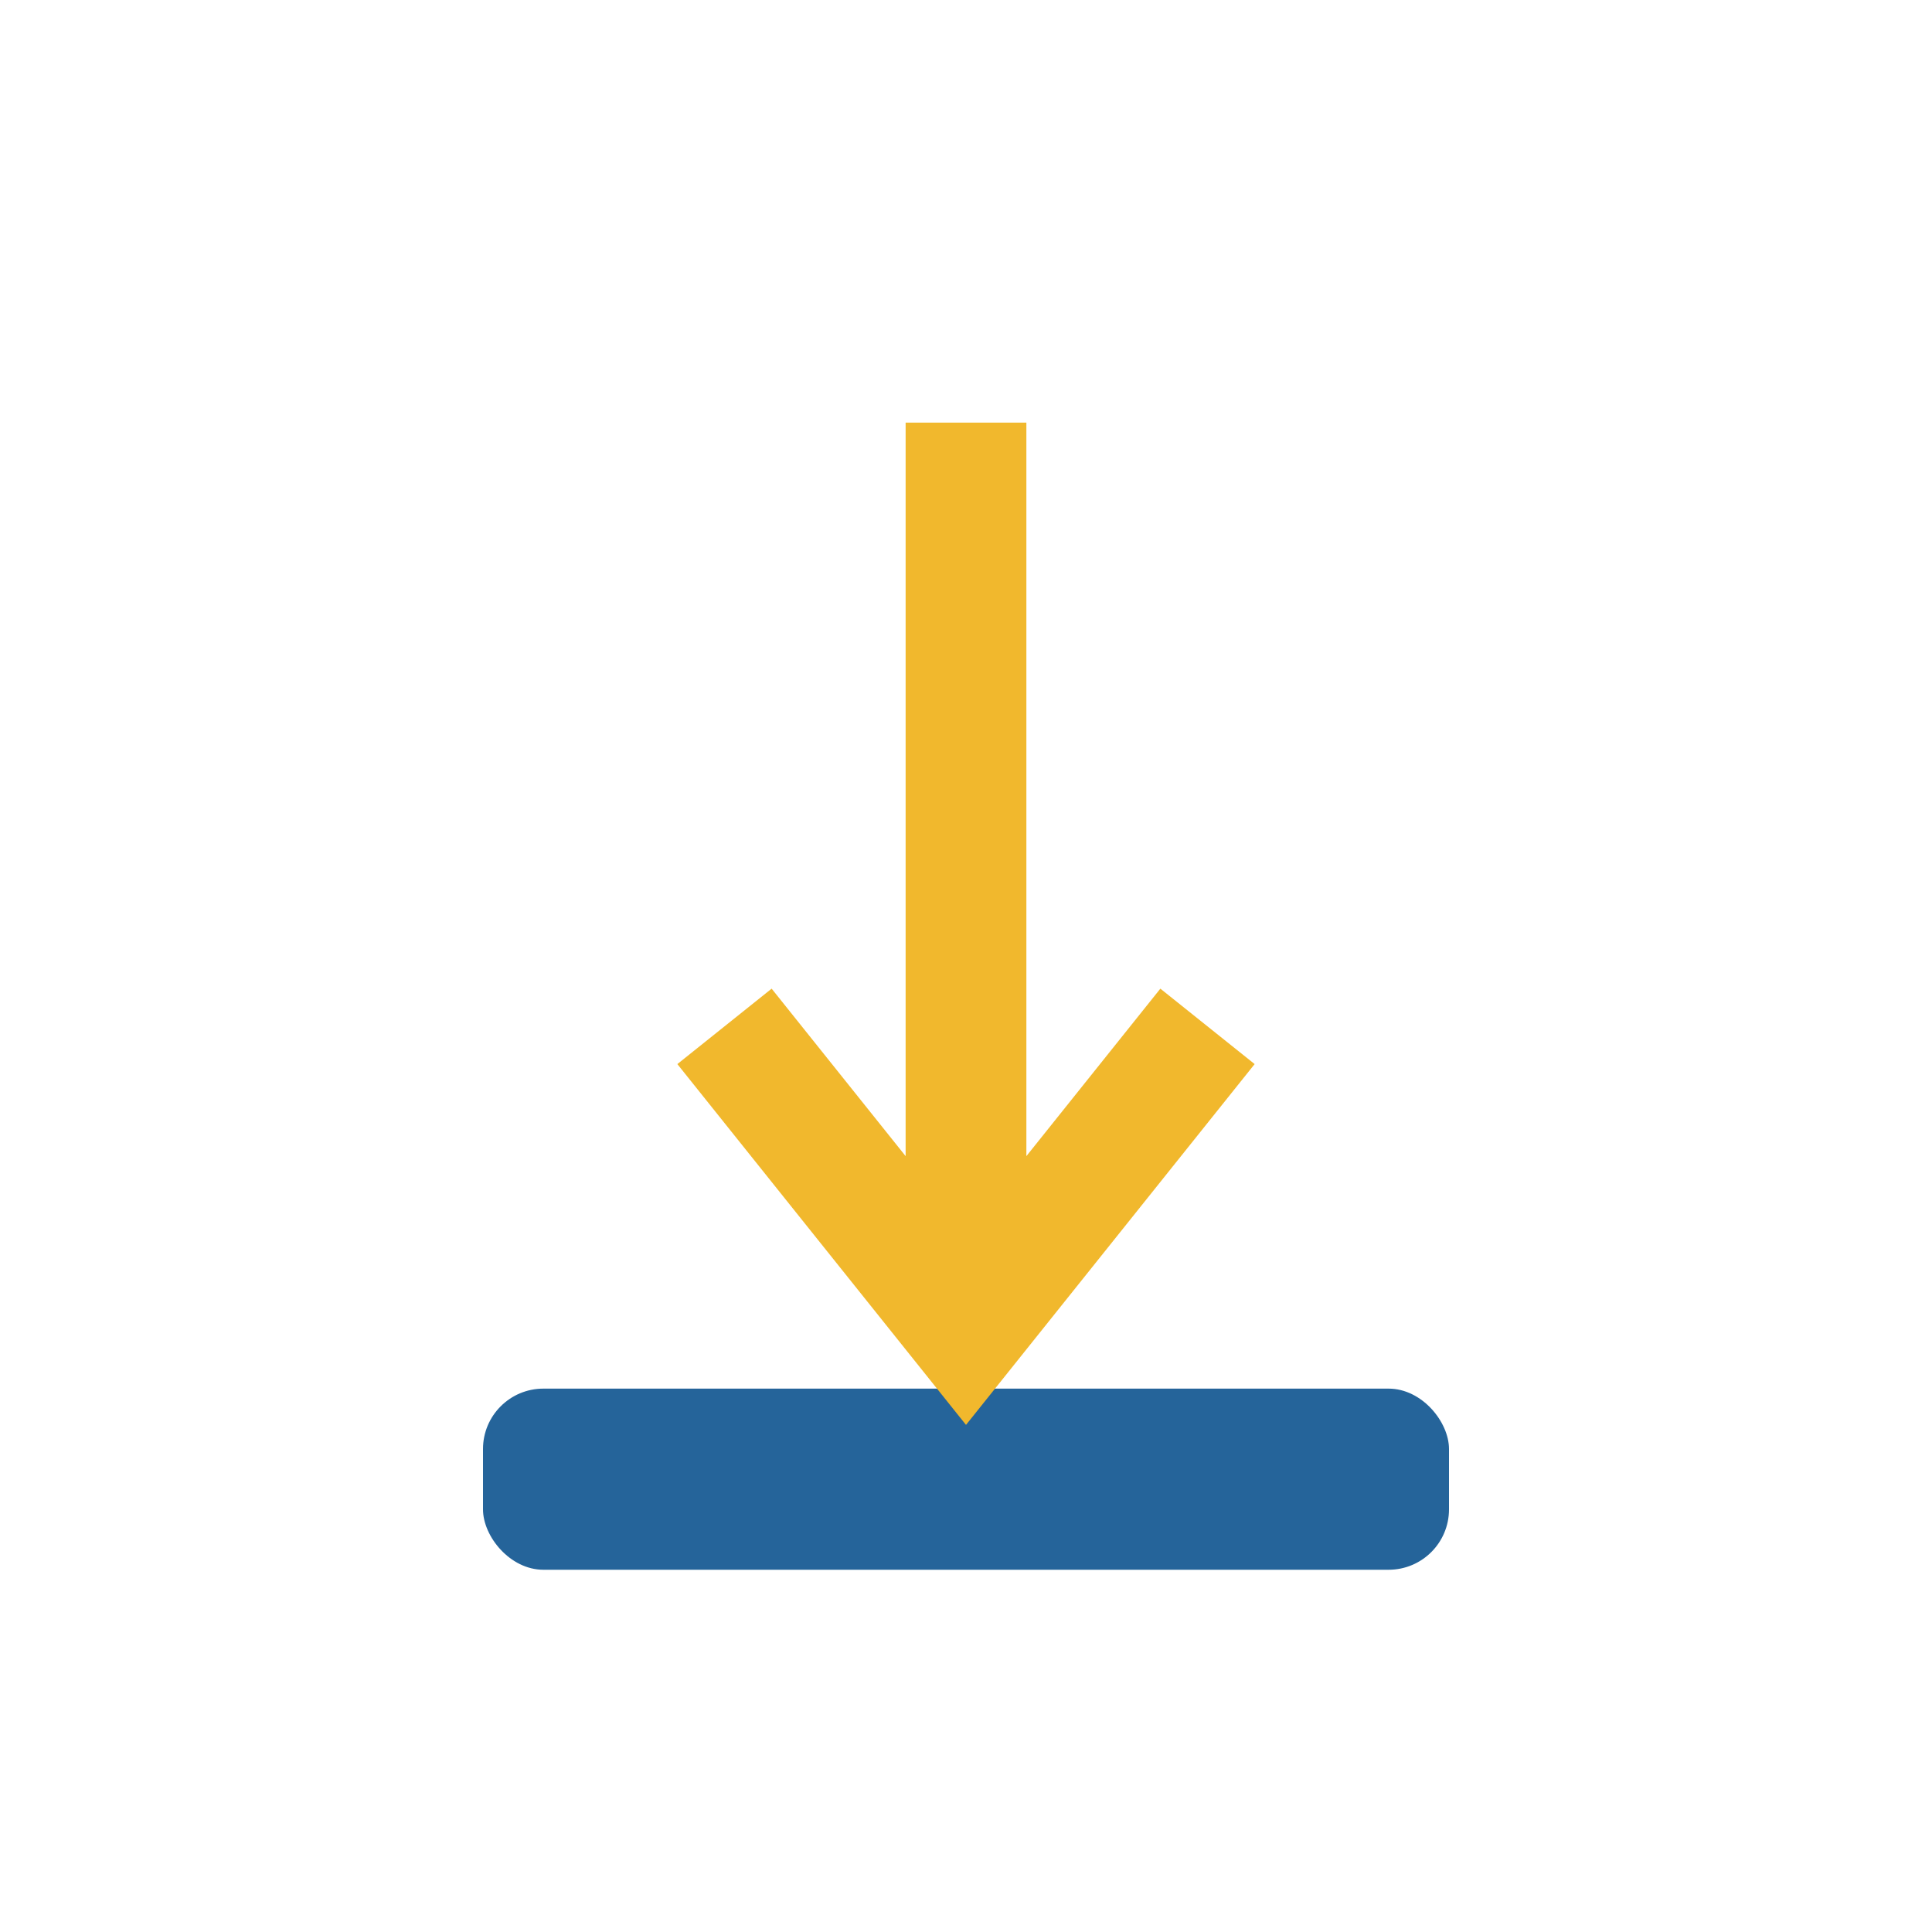
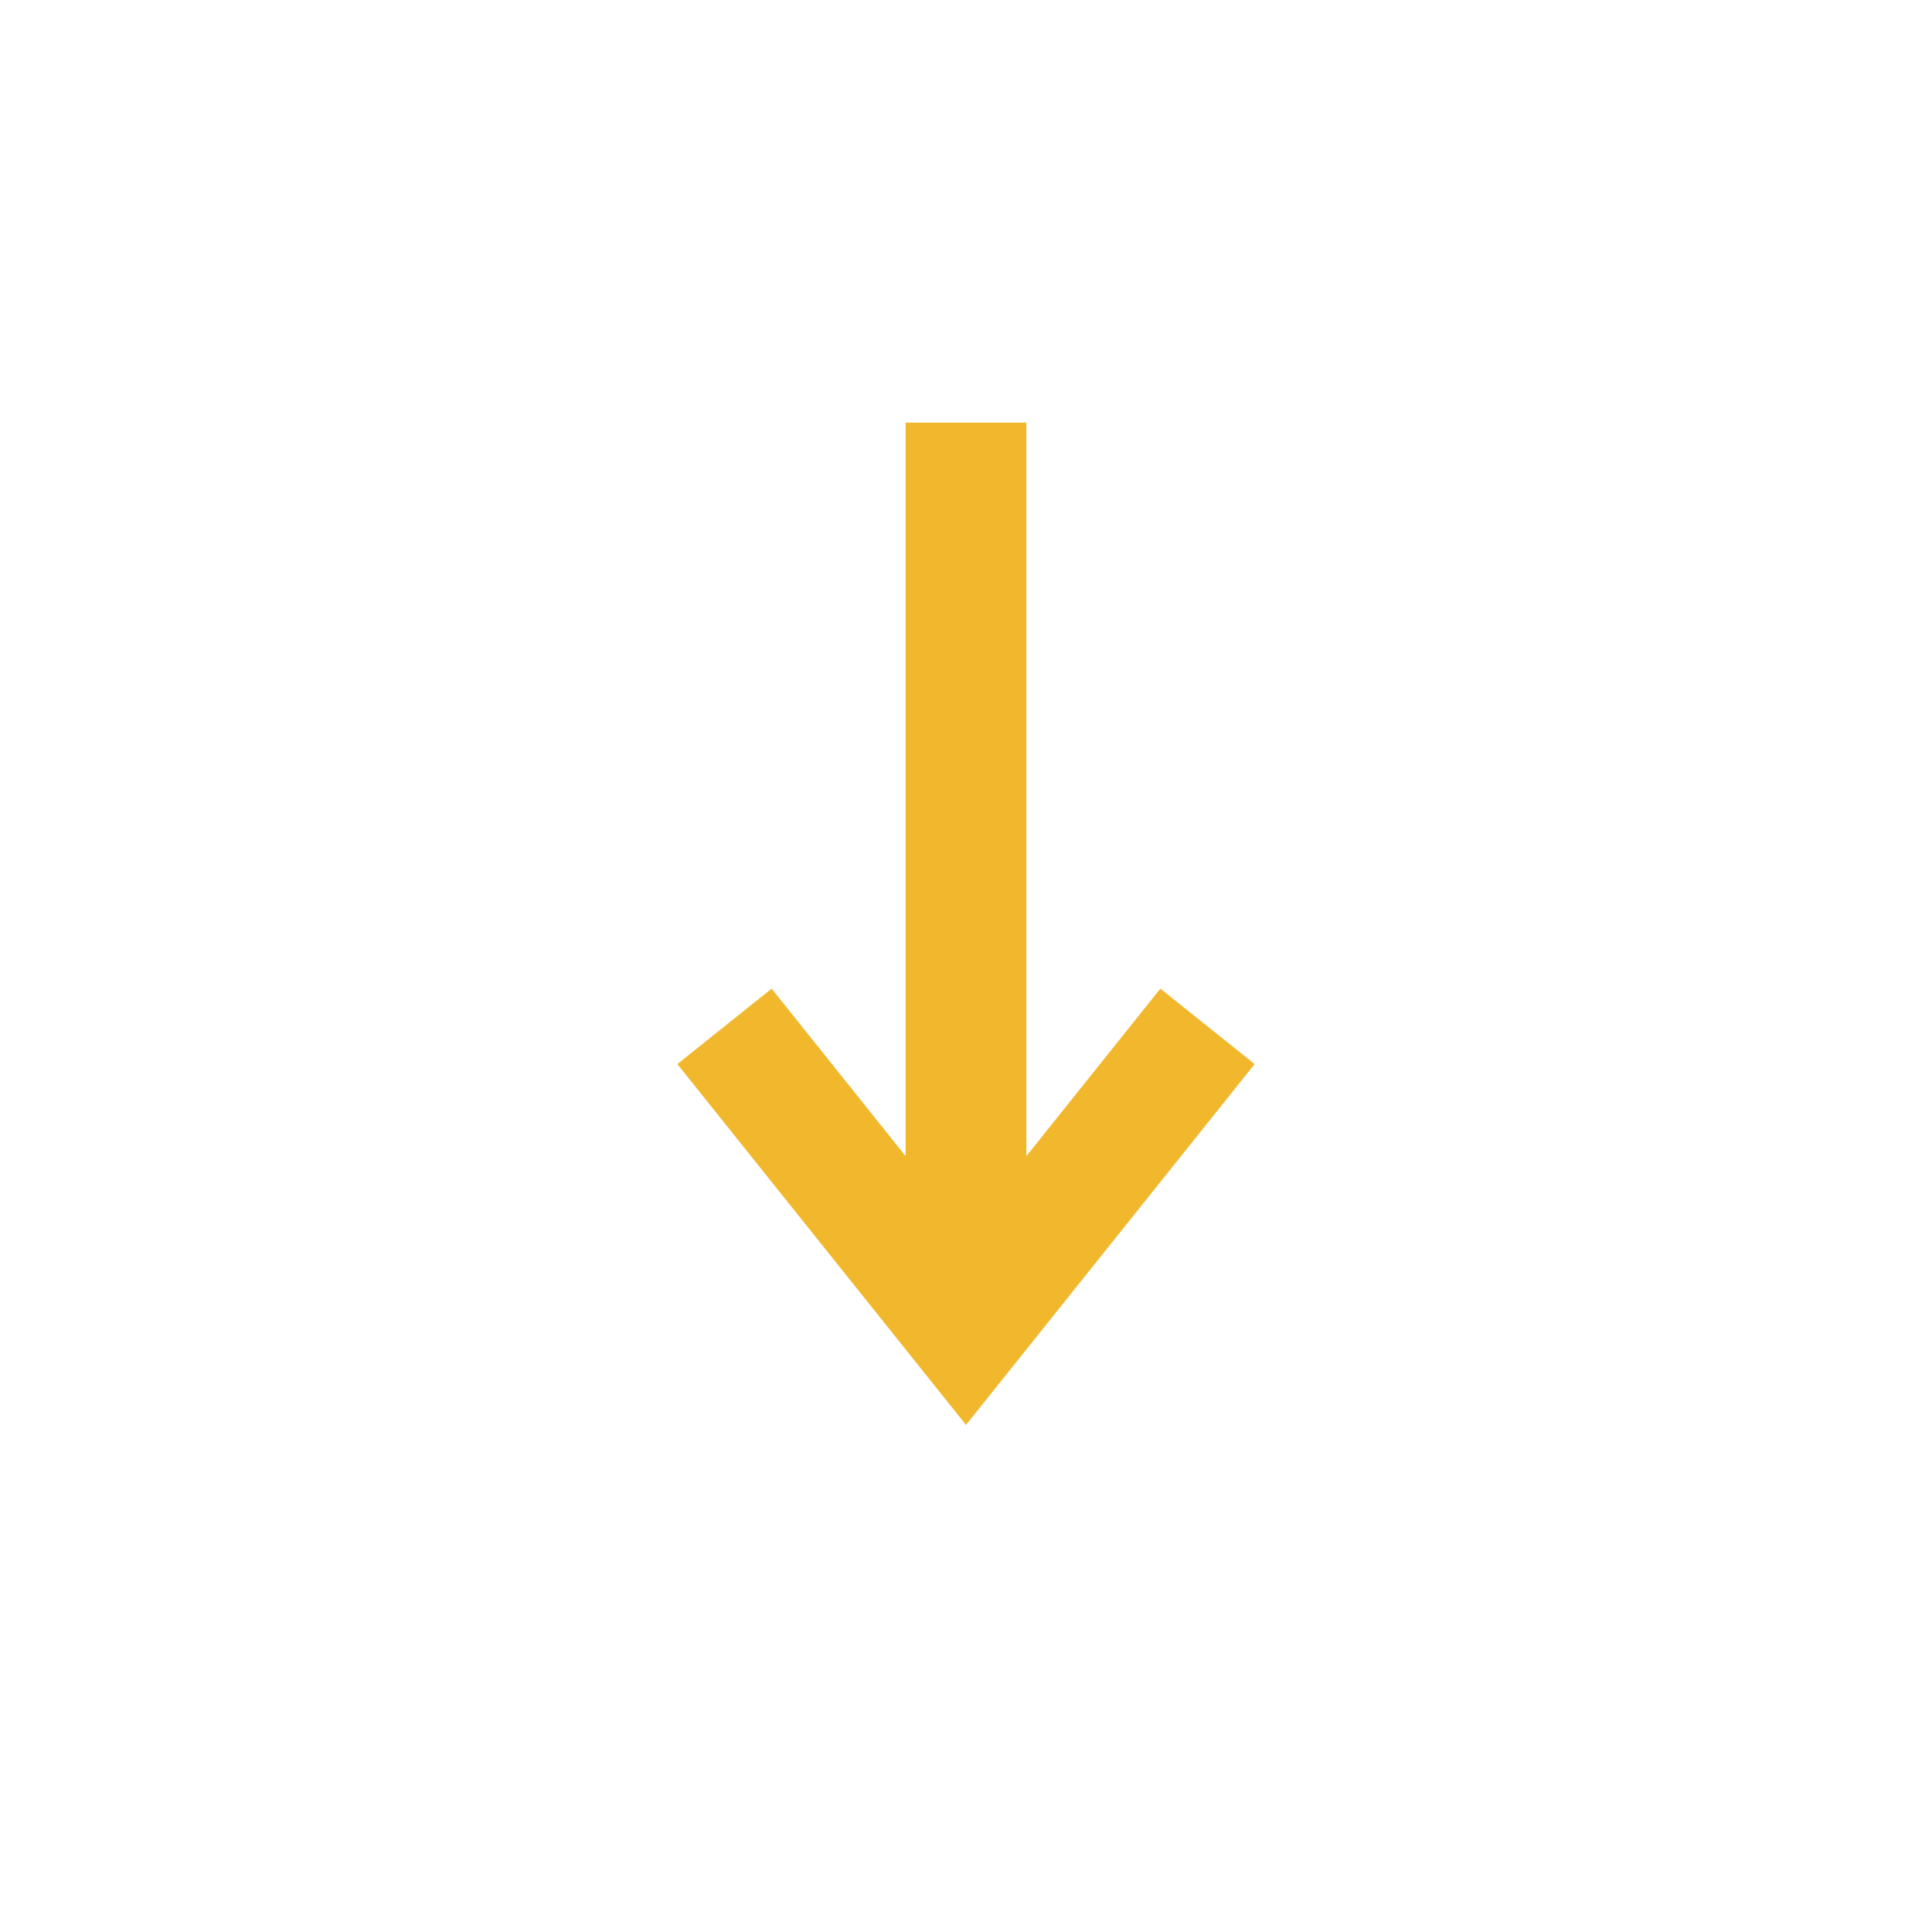
<svg xmlns="http://www.w3.org/2000/svg" width="32" height="32" viewBox="0 0 32 32">
-   <rect x="8" y="23" width="16" height="3" rx="1" fill="#25649A" />
  <path d="M16 7v14M12 17l4 5 4-5" stroke="#F1B82D" stroke-width="2" fill="none" />
</svg>